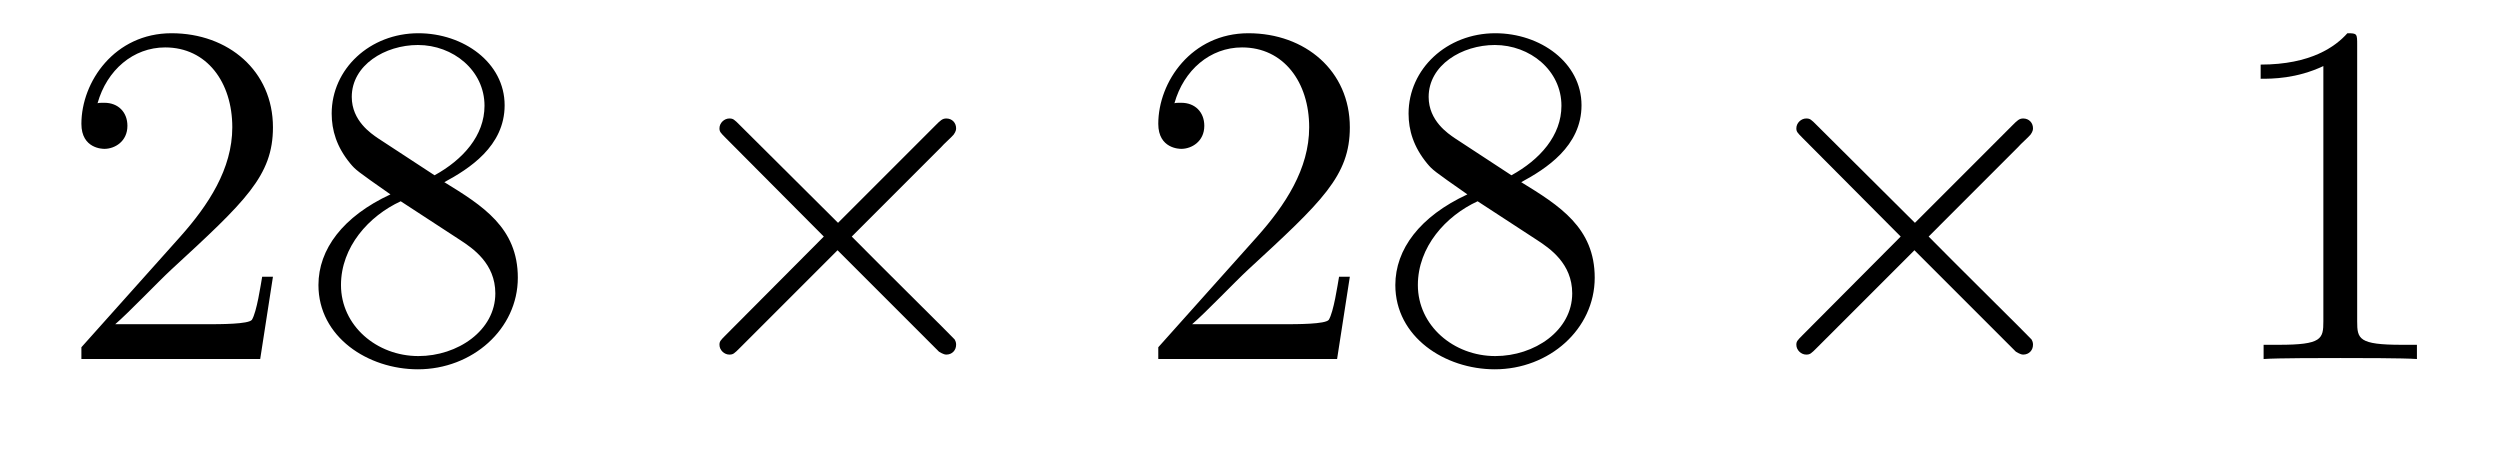
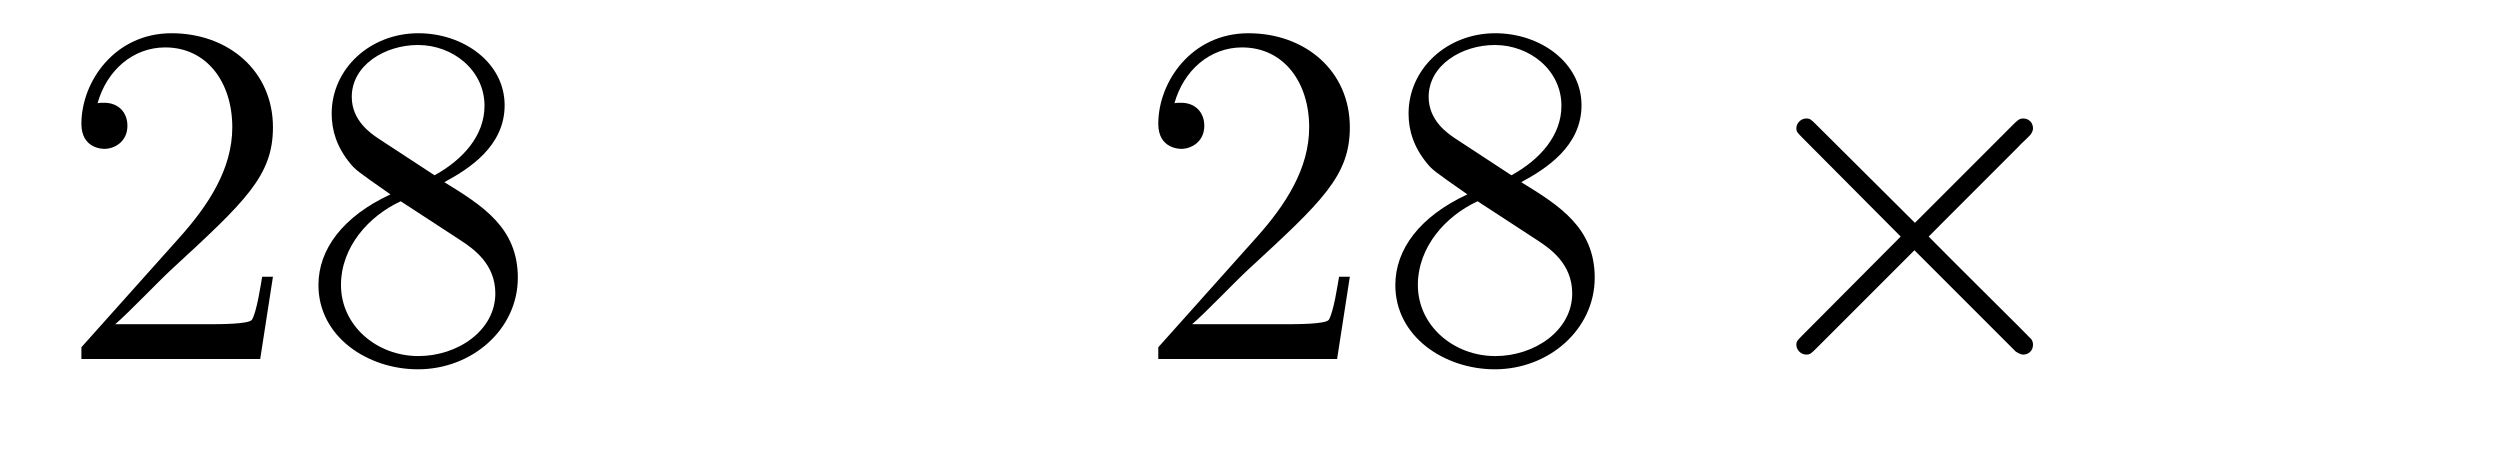
<svg xmlns="http://www.w3.org/2000/svg" version="1.1" width="61pt" height="11pt" viewBox="0 -11 61 11">
  <g id="page1">
    <g transform="matrix(1 0 0 -1 -127 652)">
      <path d="M133.66 656.248H133.397C133.361 656.045 133.265 655.387 133.146 655.196C133.062 655.089 132.381 655.089 132.022 655.089H129.811C130.133 655.364 130.863 656.129 131.173 656.416C132.99 658.089 133.66 658.711 133.66 659.894C133.66 661.269 132.572 662.189 131.185 662.189S128.986 661.006 128.986 659.978C128.986 659.368 129.512 659.368 129.548 659.368C129.799 659.368 130.109 659.547 130.109 659.93C130.109 660.265 129.882 660.492 129.548 660.492C129.44 660.492 129.416 660.492 129.38 660.48C129.608 661.293 130.253 661.843 131.03 661.843C132.046 661.843 132.668 660.994 132.668 659.894C132.668 658.878 132.082 657.993 131.401 657.228L128.986 654.527V654.24H133.349L133.66 656.248ZM137.842 658.555C138.44 658.878 139.313 659.428 139.313 660.432C139.313 661.472 138.308 662.189 137.209 662.189C136.025 662.189 135.093 661.317 135.093 660.229C135.093 659.823 135.212 659.416 135.547 659.01C135.679 658.854 135.691 658.842 136.527 658.257C135.368 657.719 134.77 656.918 134.77 656.045C134.77 654.778 135.977 653.989 137.197 653.989C138.524 653.989 139.635 654.969 139.635 656.224C139.635 657.444 138.775 657.982 137.842 658.555ZM136.216 659.631C136.061 659.739 135.583 660.05 135.583 660.635C135.583 661.413 136.396 661.902 137.197 661.902C138.057 661.902 138.822 661.281 138.822 660.42C138.822 659.691 138.297 659.105 137.603 658.723L136.216 659.631ZM136.778 658.089L138.225 657.145C138.536 656.942 139.086 656.571 139.086 655.842C139.086 654.933 138.165 654.312 137.209 654.312C136.192 654.312 135.32 655.053 135.32 656.045C135.32 656.977 136.001 657.731 136.778 658.089Z" />
-       <path d="M147.448 657.563L145.057 659.942C144.914 660.086 144.89 660.109 144.794 660.109C144.675 660.109 144.555 660.002 144.555 659.87C144.555 659.787 144.579 659.763 144.71 659.631L147.101 657.228L144.71 654.826C144.579 654.694 144.555 654.67 144.555 654.587C144.555 654.455 144.675 654.348 144.794 654.348C144.89 654.348 144.914 654.372 145.057 654.515L147.436 656.894L149.911 654.419C149.934 654.408 150.018 654.348 150.09 654.348C150.233 654.348 150.329 654.455 150.329 654.587C150.329 654.611 150.329 654.658 150.293 654.718C150.281 654.742 148.38 656.619 147.783 657.228L149.97 659.416C150.03 659.488 150.209 659.643 150.269 659.715C150.281 659.739 150.329 659.787 150.329 659.87C150.329 660.002 150.233 660.109 150.09 660.109C149.994 660.109 149.946 660.062 149.815 659.93L147.448 657.563Z" />
      <path d="M159.936 656.248H159.673C159.637 656.045 159.541 655.387 159.422 655.196C159.338 655.089 158.657 655.089 158.298 655.089H156.087C156.41 655.364 157.139 656.129 157.449 656.416C159.266 658.089 159.936 658.711 159.936 659.894C159.936 661.269 158.848 662.189 157.461 662.189C156.075 662.189 155.262 661.006 155.262 659.978C155.262 659.368 155.788 659.368 155.824 659.368C156.075 659.368 156.385 659.547 156.385 659.93C156.385 660.265 156.158 660.492 155.824 660.492C155.716 660.492 155.692 660.492 155.656 660.48C155.884 661.293 156.529 661.843 157.306 661.843C158.322 661.843 158.944 660.994 158.944 659.894C158.944 658.878 158.358 657.993 157.677 657.228L155.262 654.527V654.24H159.625L159.936 656.248ZM164.118 658.555C164.716 658.878 165.589 659.428 165.589 660.432C165.589 661.472 164.584 662.189 163.485 662.189C162.301 662.189 161.369 661.317 161.369 660.229C161.369 659.823 161.489 659.416 161.823 659.01C161.955 658.854 161.967 658.842 162.804 658.257C161.644 657.719 161.046 656.918 161.046 656.045C161.046 654.778 162.254 653.989 163.473 653.989C164.8 653.989 165.911 654.969 165.911 656.224C165.911 657.444 165.051 657.982 164.118 658.555ZM162.493 659.631C162.337 659.739 161.859 660.05 161.859 660.635C161.859 661.413 162.672 661.902 163.473 661.902C164.334 661.902 165.099 661.281 165.099 660.42C165.099 659.691 164.573 659.105 163.879 658.723L162.493 659.631ZM163.054 658.089L164.501 657.145C164.812 656.942 165.362 656.571 165.362 655.842C165.362 654.933 164.441 654.312 163.485 654.312C162.468 654.312 161.596 655.053 161.596 656.045C161.596 656.977 162.277 657.731 163.054 658.089Z" />
      <path d="M173.724 657.563L171.333 659.942C171.19 660.086 171.166 660.109 171.07 660.109C170.951 660.109 170.831 660.002 170.831 659.87C170.831 659.787 170.855 659.763 170.986 659.631L173.377 657.228L170.986 654.826C170.855 654.694 170.831 654.67 170.831 654.587C170.831 654.455 170.951 654.348 171.07 654.348C171.166 654.348 171.19 654.372 171.333 654.515L173.712 656.894L176.187 654.419C176.211 654.408 176.294 654.348 176.366 654.348C176.509 654.348 176.605 654.455 176.605 654.587C176.605 654.611 176.605 654.658 176.569 654.718C176.557 654.742 174.656 656.619 174.059 657.228L176.246 659.416C176.306 659.488 176.485 659.643 176.545 659.715C176.557 659.739 176.605 659.787 176.605 659.87C176.605 660.002 176.509 660.109 176.366 660.109C176.27 660.109 176.222 660.062 176.091 659.93L173.724 657.563Z" />
-       <path d="M184.515 661.902C184.515 662.178 184.515 662.189 184.276 662.189C183.989 661.867 183.391 661.424 182.16 661.424V661.078C182.435 661.078 183.033 661.078 183.69 661.388V655.16C183.69 654.73 183.654 654.587 182.602 654.587H182.232V654.24C182.554 654.264 183.714 654.264 184.108 654.264C184.503 654.264 185.651 654.264 185.973 654.24V654.587H185.603C184.551 654.587 184.515 654.73 184.515 655.16V661.902Z" />
    </g>
  </g>
</svg>